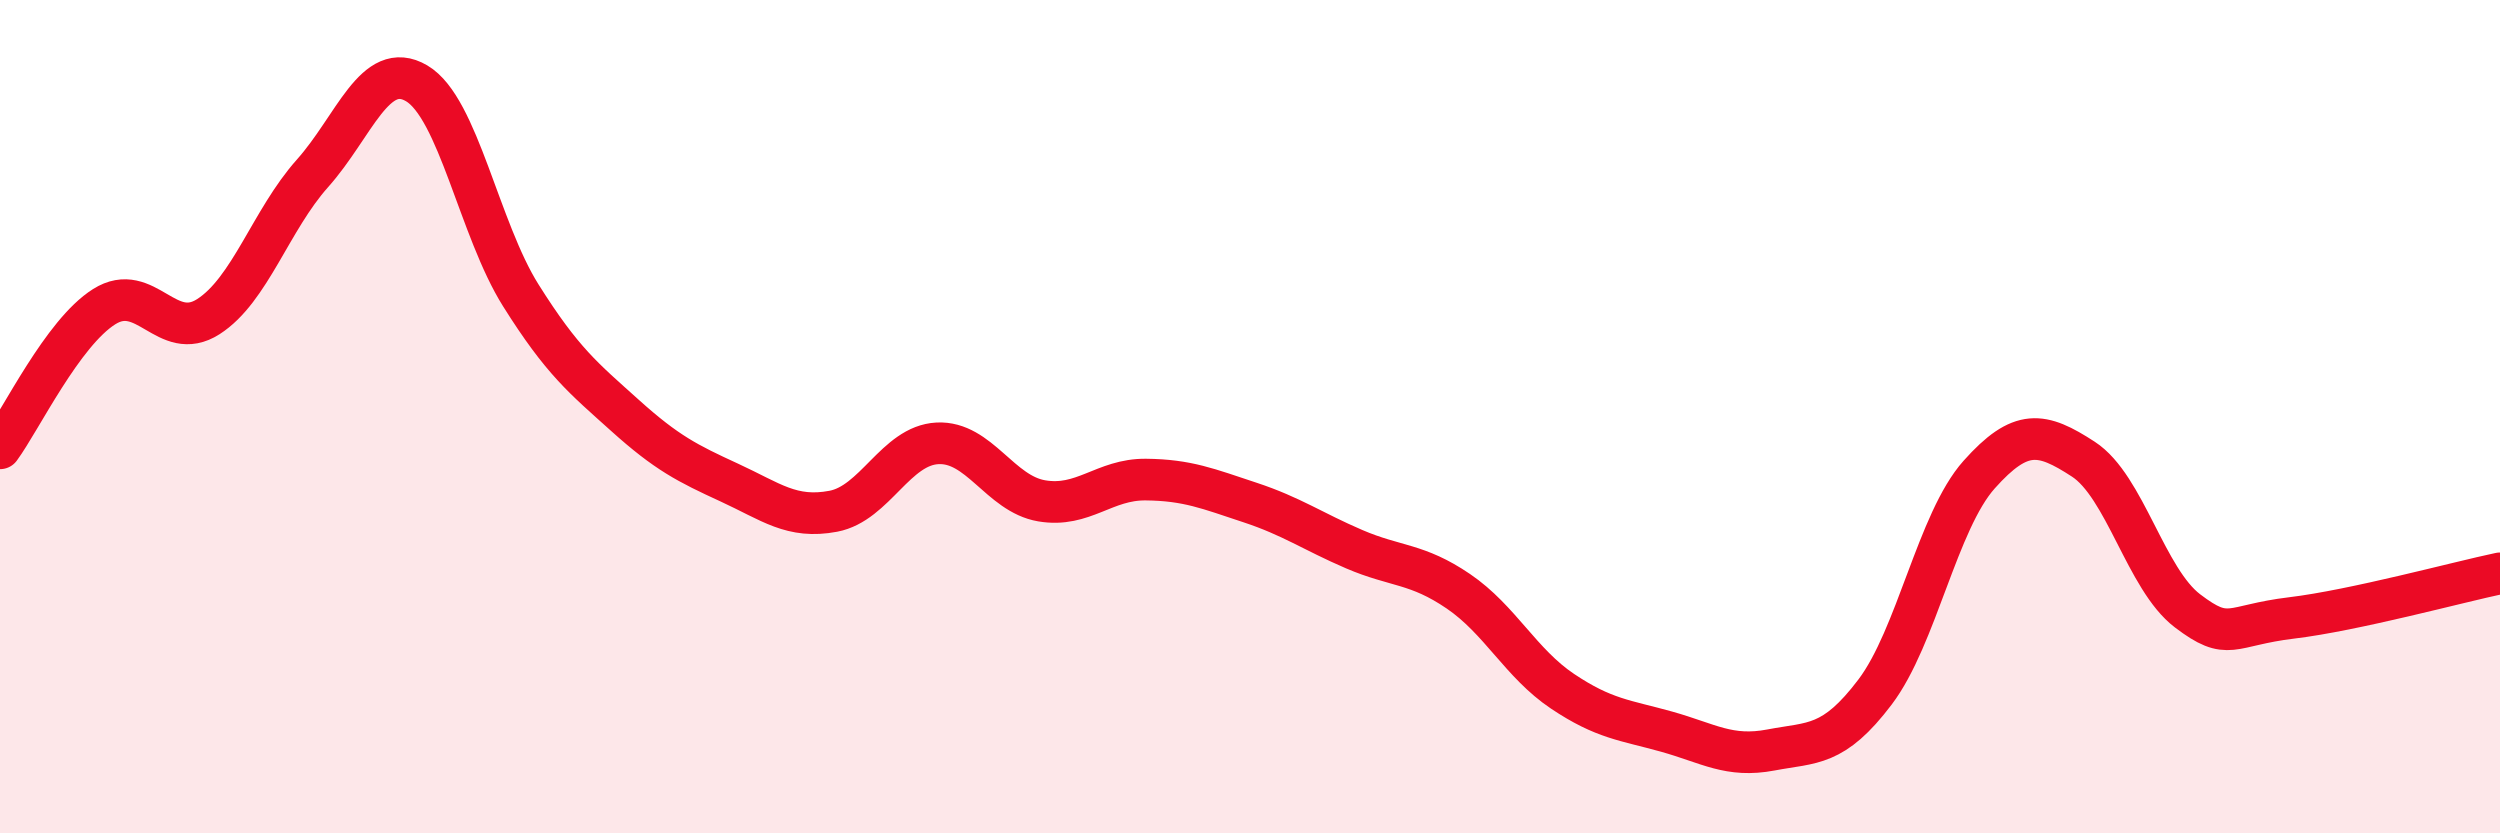
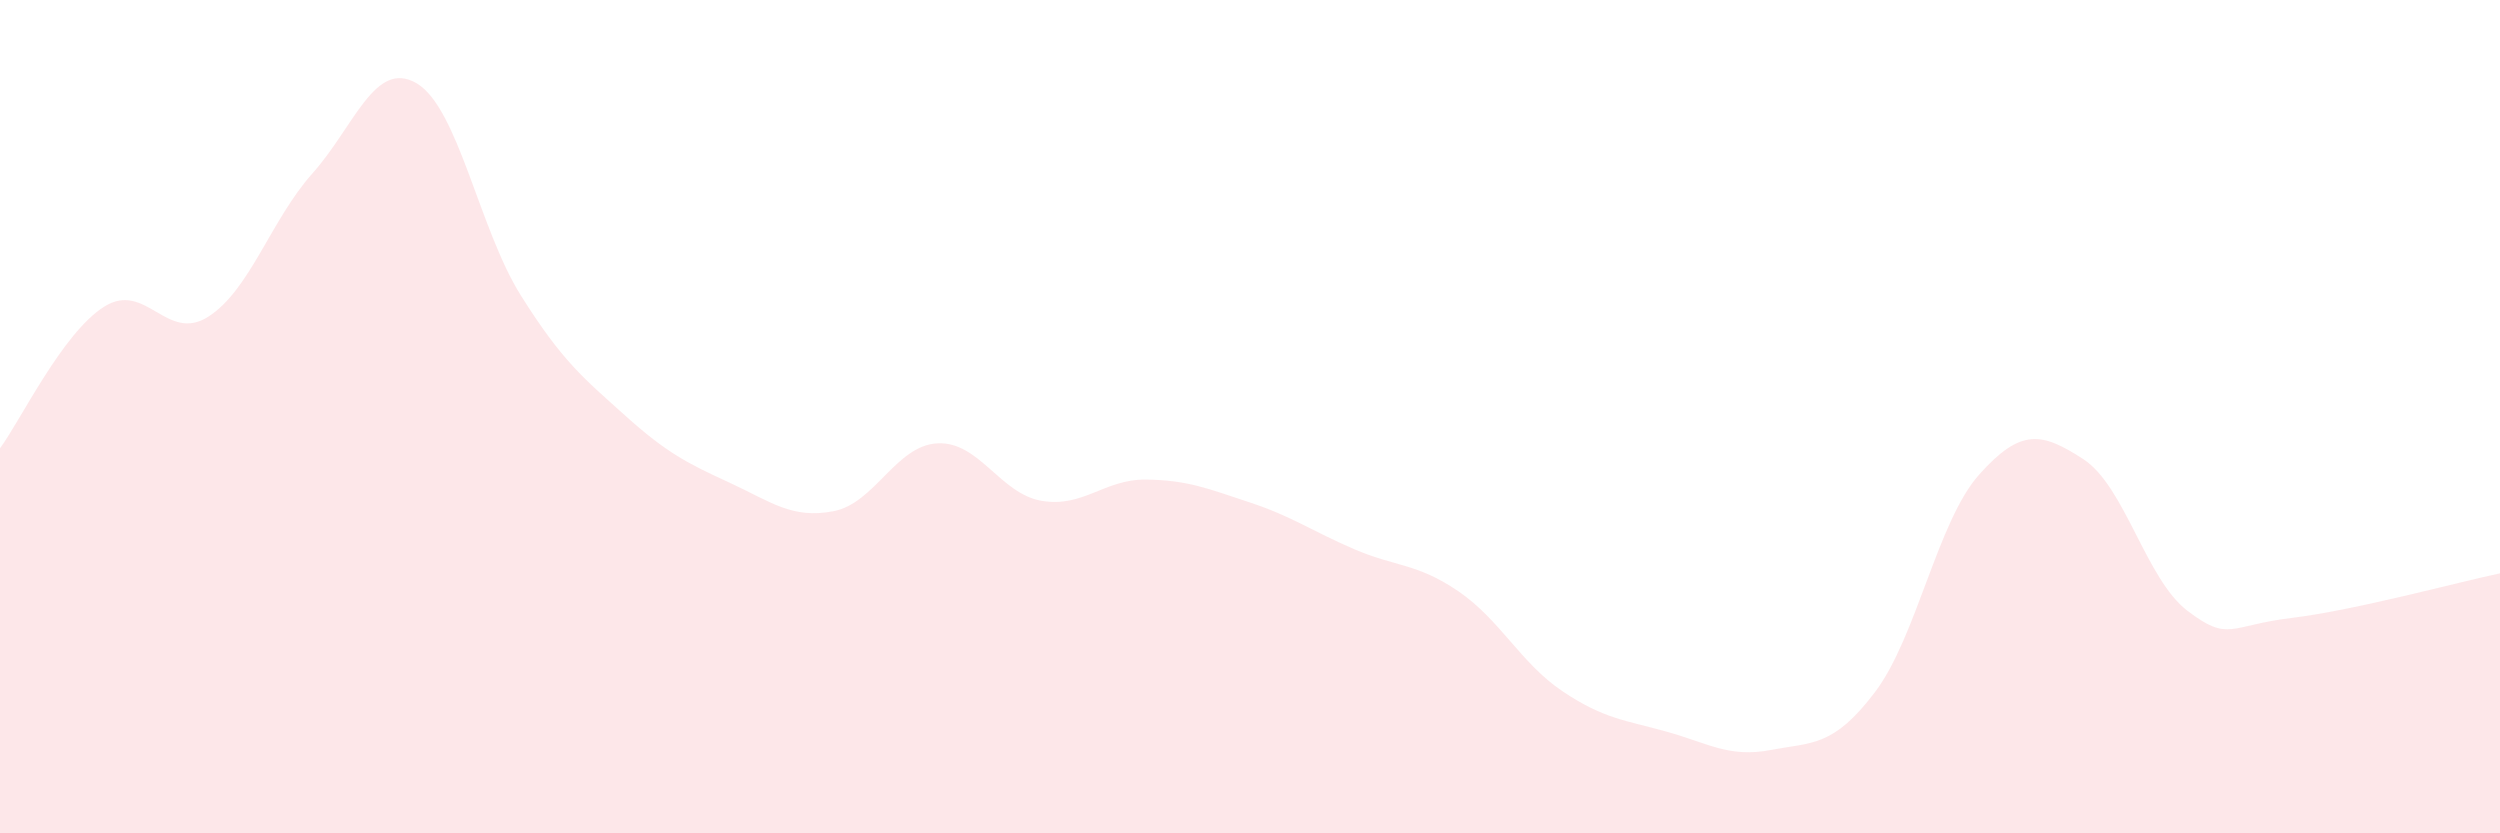
<svg xmlns="http://www.w3.org/2000/svg" width="60" height="20" viewBox="0 0 60 20">
  <path d="M 0,10.76 C 0.5,10.08 1.5,7.99 2.5,7.36 C 3.5,6.73 4,8.24 5,7.6 C 6,6.96 6.5,5.28 7.5,4.16 C 8.5,3.04 9,1.41 10,2 C 11,2.59 11.5,5.5 12.5,7.09 C 13.5,8.68 14,9.07 15,9.97 C 16,10.87 16.5,11.12 17.5,11.58 C 18.5,12.04 19,12.46 20,12.27 C 21,12.08 21.5,10.69 22.5,10.64 C 23.5,10.59 24,11.85 25,12.02 C 26,12.19 26.5,11.5 27.5,11.51 C 28.5,11.52 29,11.73 30,12.06 C 31,12.39 31.5,12.75 32.5,13.18 C 33.5,13.61 34,13.51 35,14.19 C 36,14.87 36.5,15.92 37.5,16.59 C 38.5,17.26 39,17.28 40,17.56 C 41,17.84 41.5,18.19 42.5,18 C 43.5,17.81 44,17.93 45,16.61 C 46,15.29 46.5,12.51 47.5,11.39 C 48.5,10.27 49,10.37 50,11.02 C 51,11.67 51.5,13.9 52.5,14.66 C 53.5,15.42 53.5,15.01 55,14.83 C 56.5,14.65 59,13.97 60,13.76L60 20L0 20Z" fill="#EB0A25" opacity="0.1" stroke-linecap="round" stroke-linejoin="round" />
-   <path d="M 0,10.76 C 0.5,10.08 1.5,7.99 2.5,7.36 C 3.5,6.73 4,8.24 5,7.6 C 6,6.96 6.5,5.28 7.5,4.16 C 8.5,3.04 9,1.41 10,2 C 11,2.59 11.5,5.5 12.5,7.09 C 13.5,8.68 14,9.07 15,9.97 C 16,10.87 16.5,11.12 17.5,11.58 C 18.5,12.04 19,12.46 20,12.27 C 21,12.08 21.5,10.69 22.5,10.64 C 23.5,10.59 24,11.85 25,12.02 C 26,12.19 26.5,11.5 27.5,11.51 C 28.5,11.52 29,11.73 30,12.06 C 31,12.39 31.5,12.75 32.5,13.18 C 33.5,13.61 34,13.51 35,14.19 C 36,14.87 36.5,15.92 37.5,16.59 C 38.5,17.26 39,17.28 40,17.56 C 41,17.84 41.5,18.19 42.5,18 C 43.5,17.81 44,17.93 45,16.61 C 46,15.29 46.5,12.51 47.5,11.39 C 48.5,10.27 49,10.37 50,11.02 C 51,11.67 51.5,13.9 52.5,14.66 C 53.5,15.42 53.5,15.01 55,14.83 C 56.5,14.65 59,13.97 60,13.76" stroke="#EB0A25" stroke-width="1" fill="none" stroke-linecap="round" stroke-linejoin="round" />
</svg>